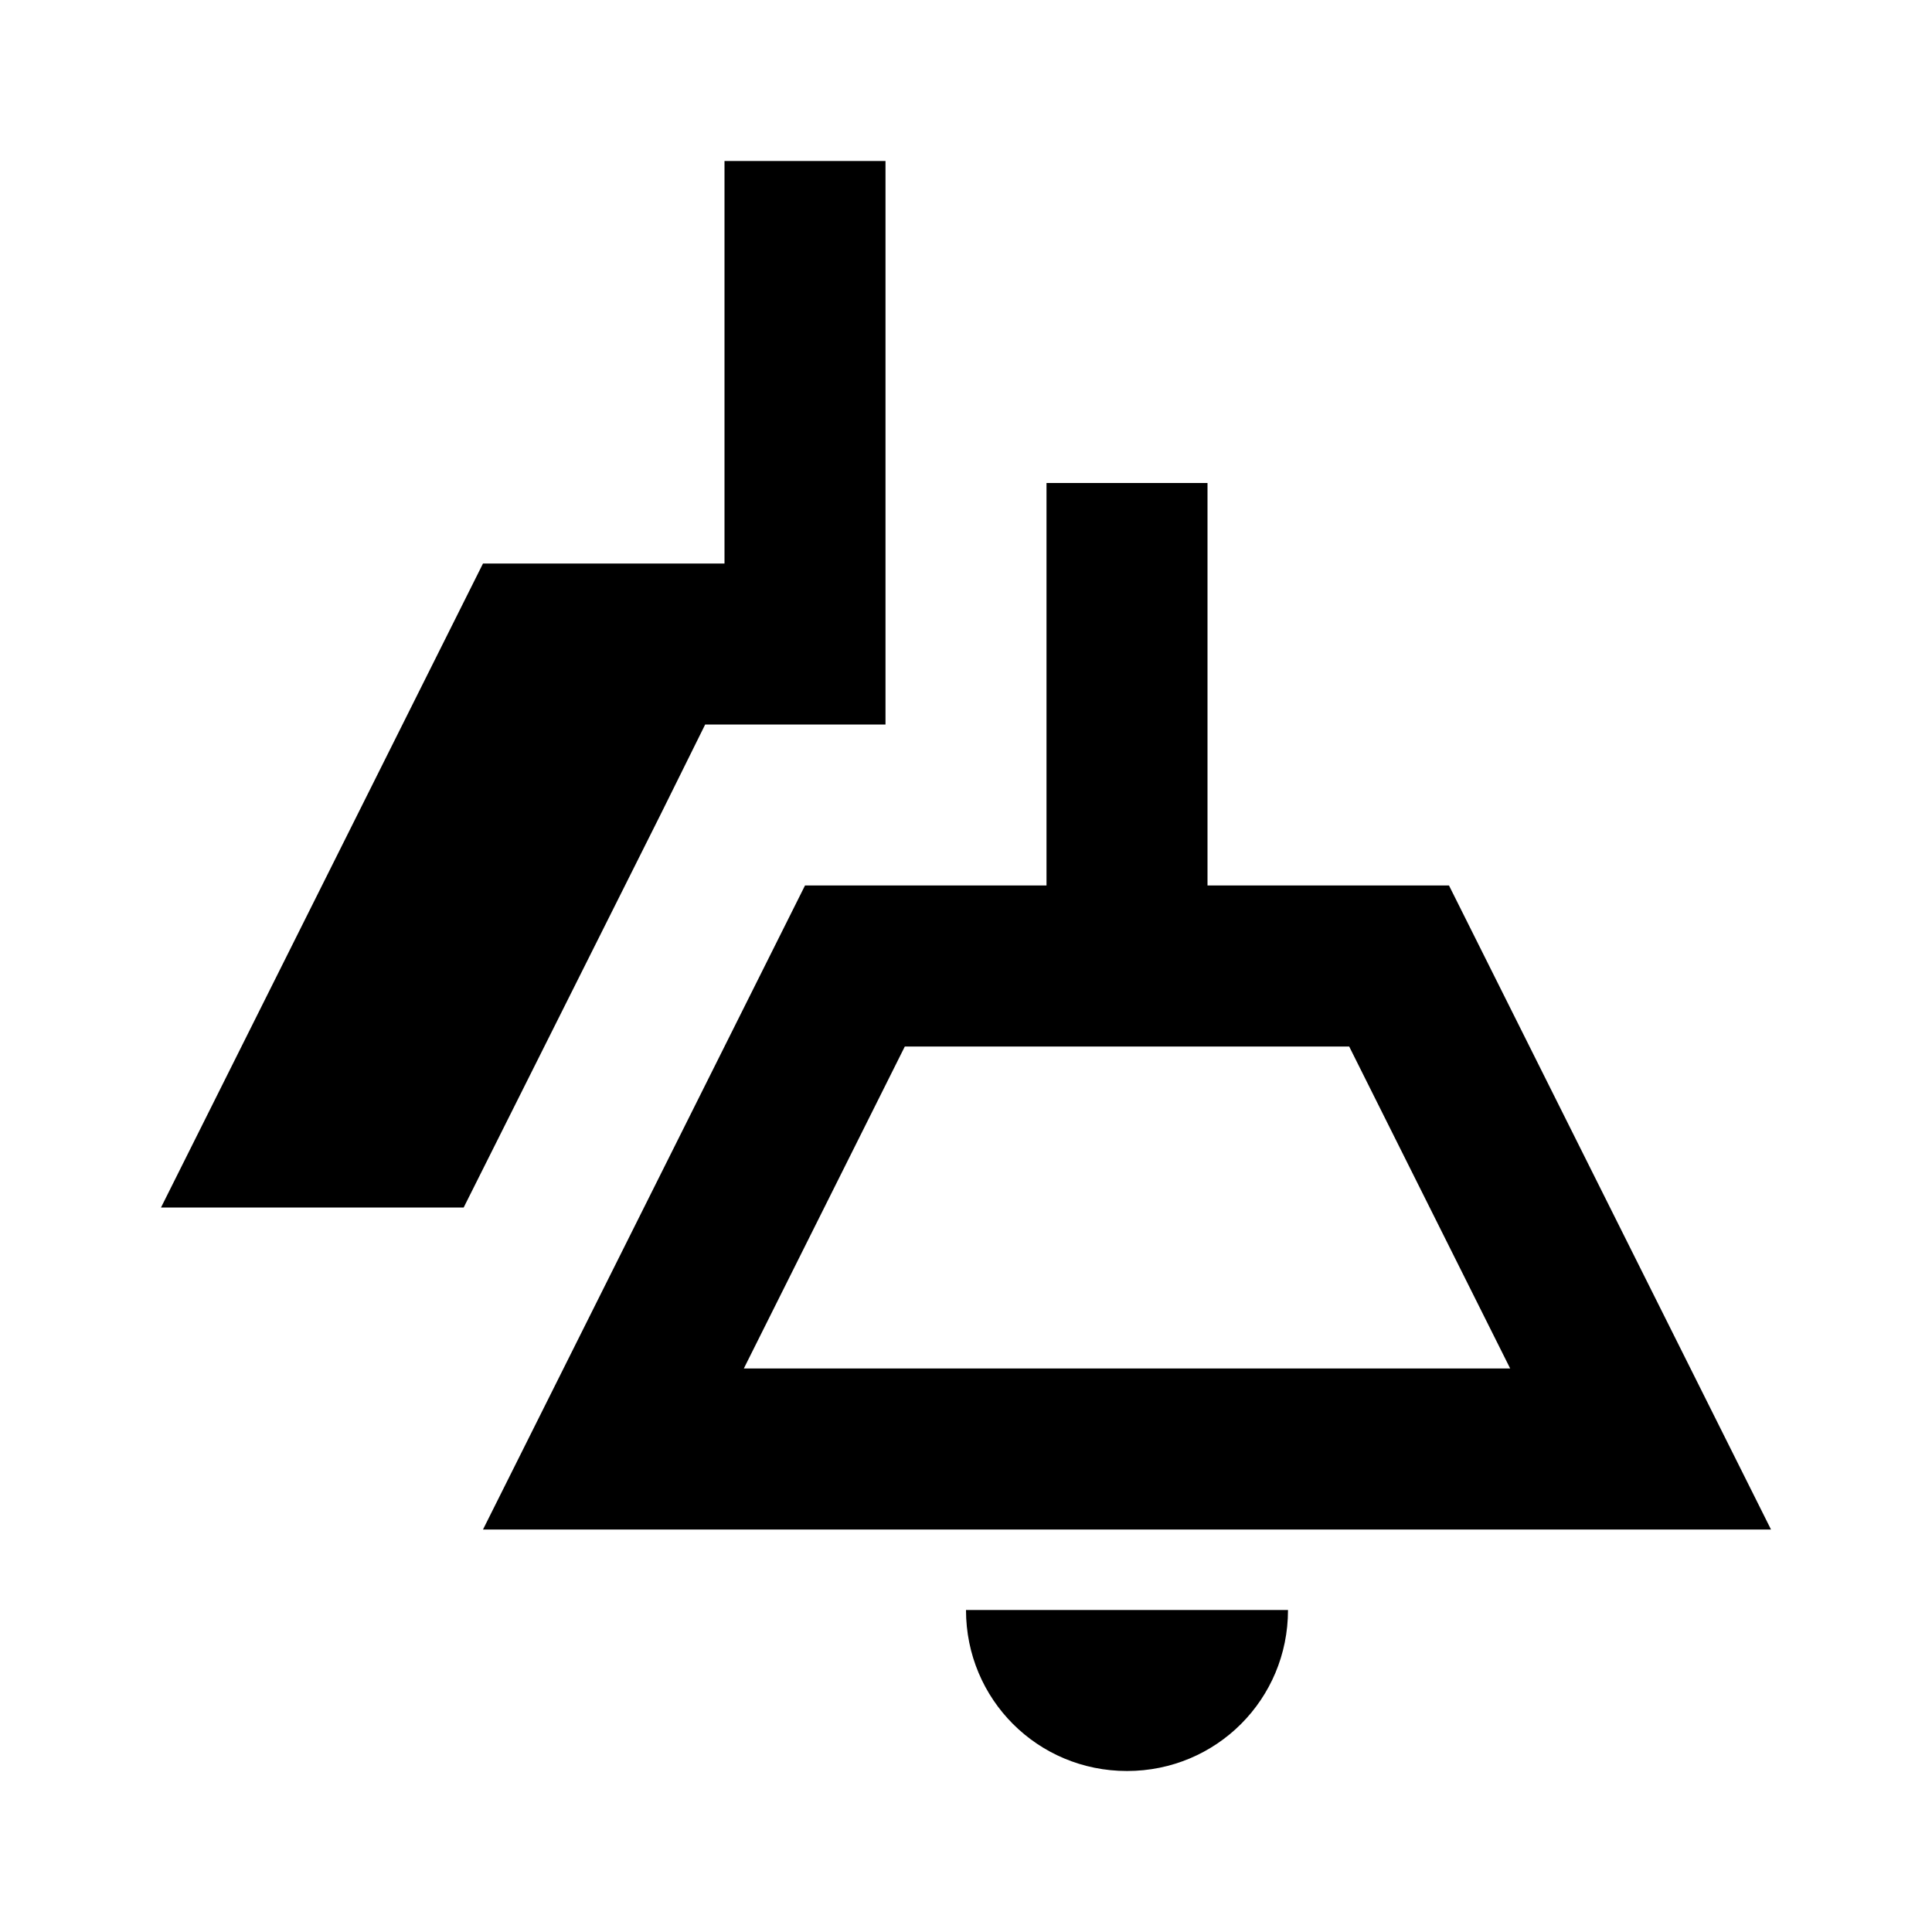
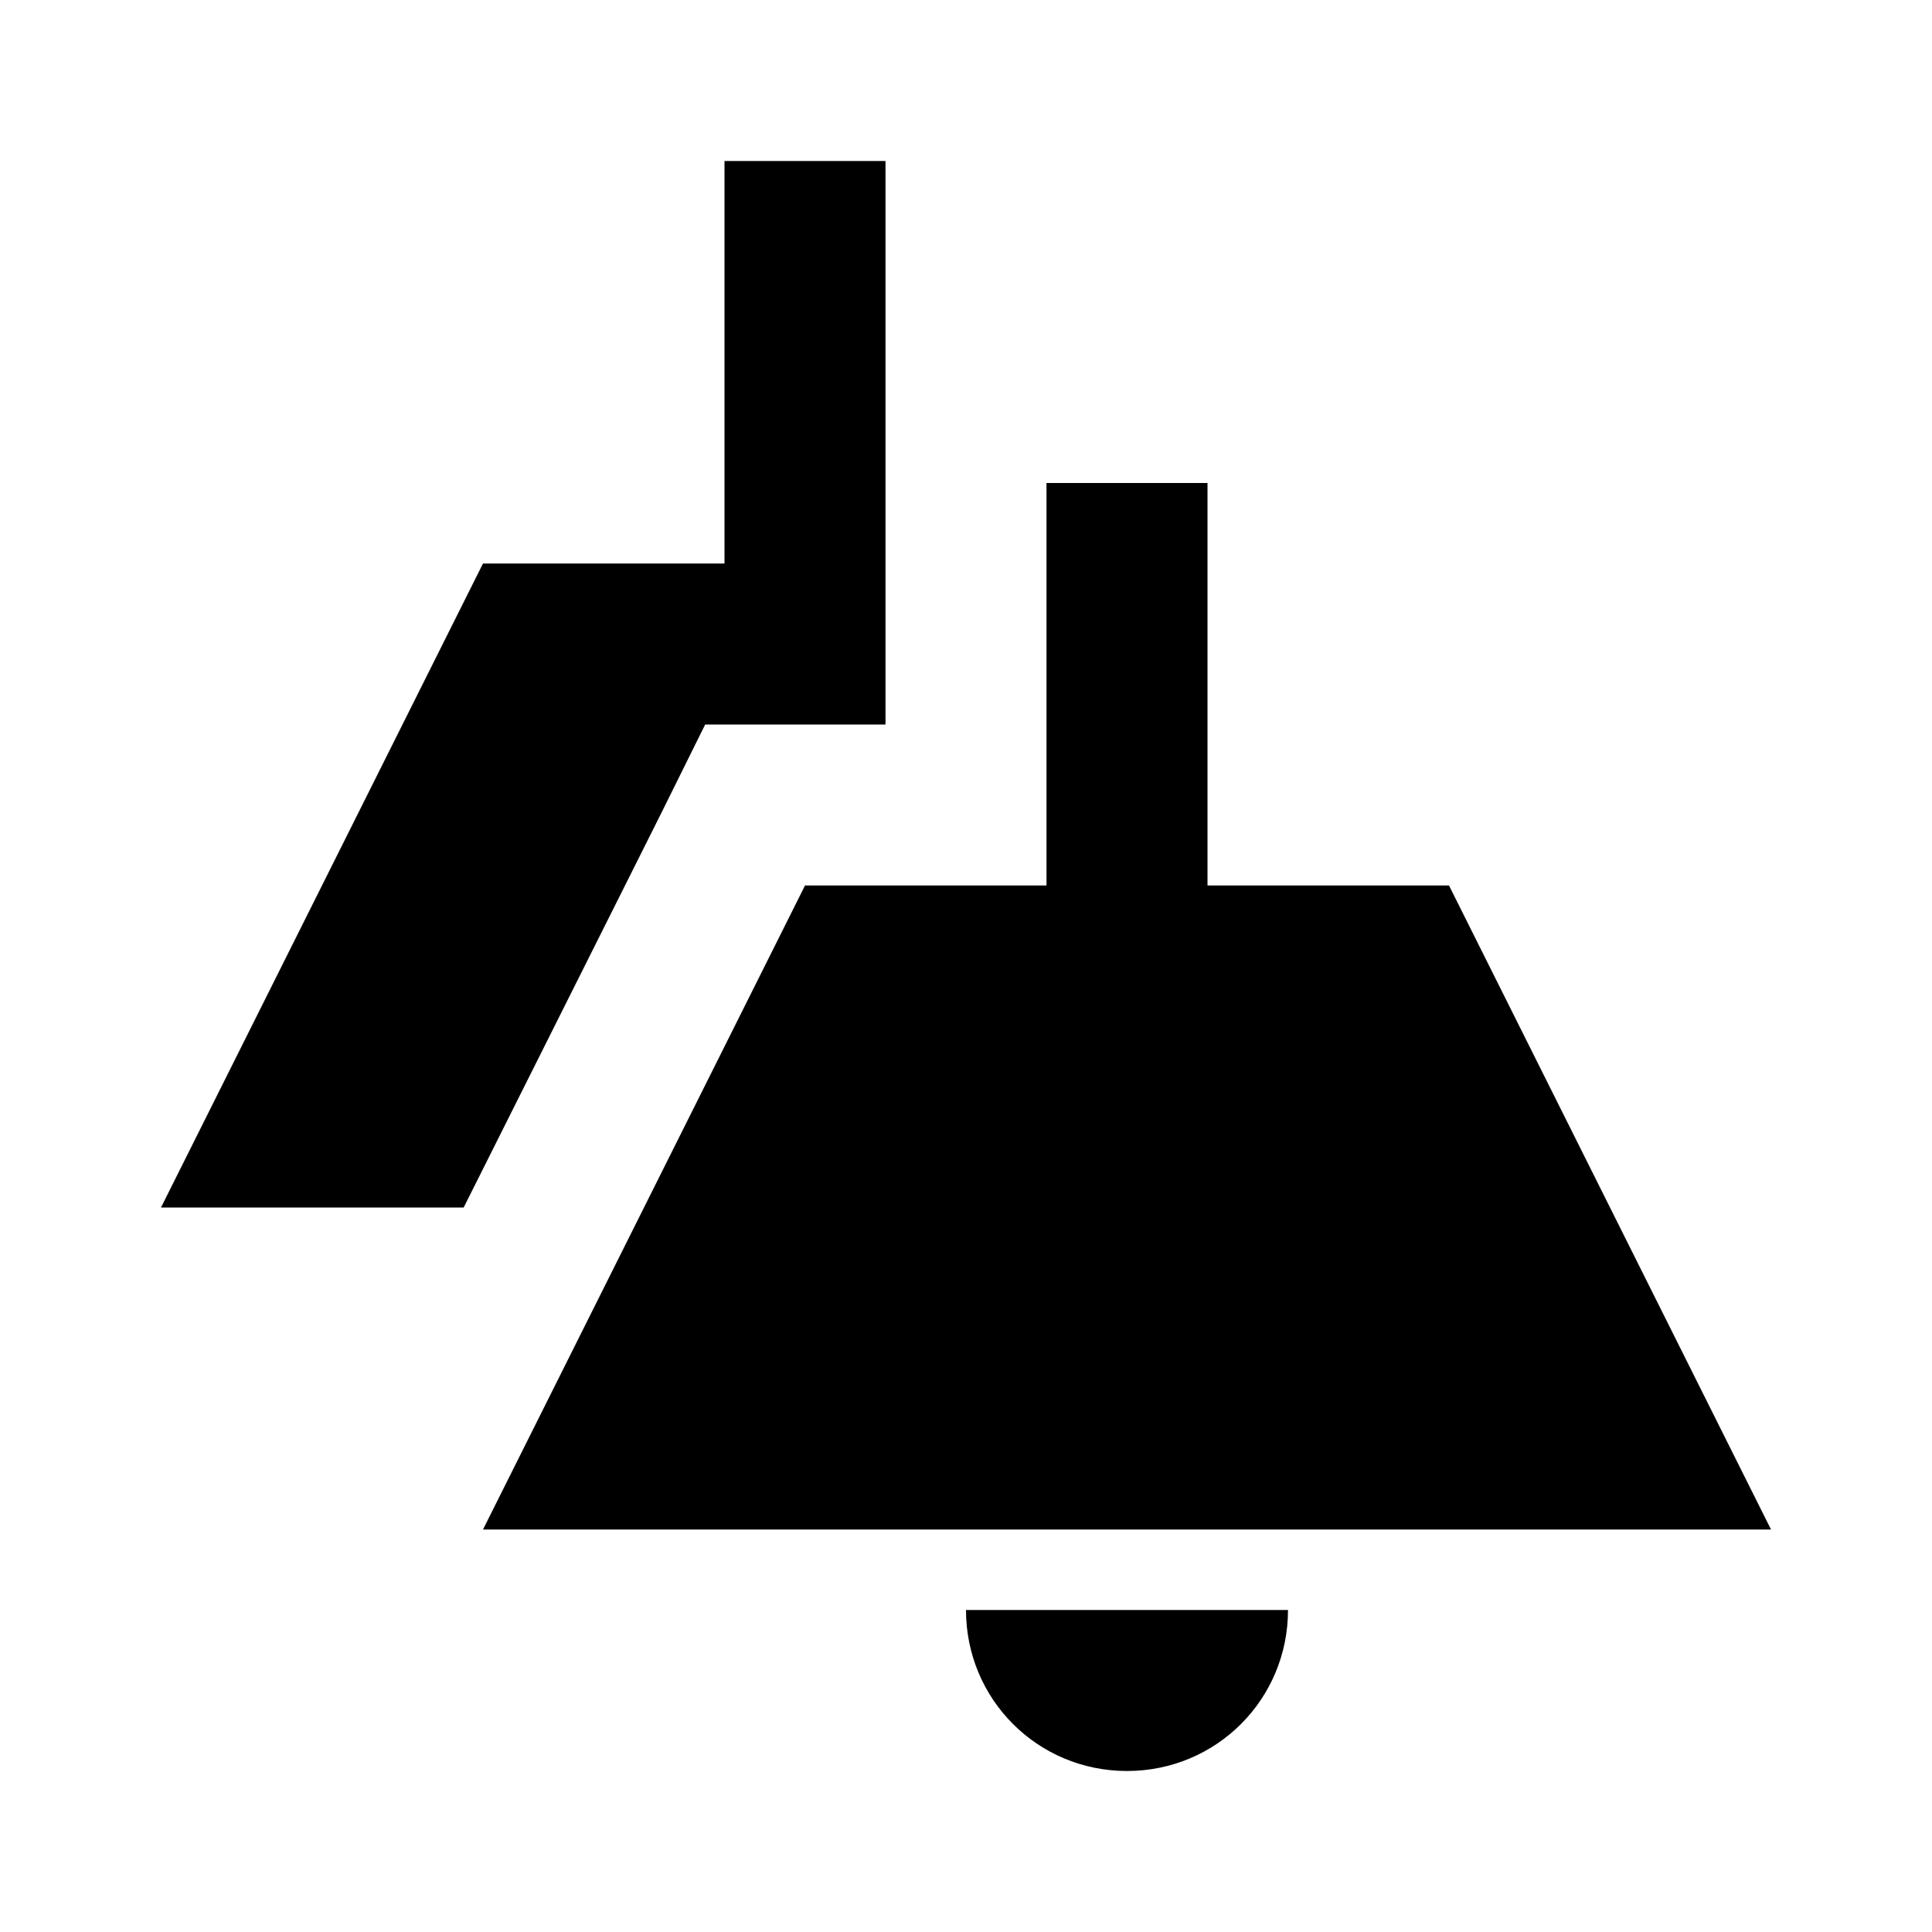
<svg xmlns="http://www.w3.org/2000/svg" fill="currentColor" id="mdi-ceiling-light-multiple-outline" viewBox="0 0 24 24">
-   <path d="M16.76 13L18.76 17H9.24L11.24 13H16.76M15 6H13V11H10L6 19H22L18 11H15V6M16 20C16 21.11 15.11 22 14 22S12 21.11 12 20H16M8.21 10.11L8.76 9H11V2H9V7H6L2 15H5.76L8.21 10.11Z" />
+   <path d="M16.76 13H9.24L11.24 13H16.76M15 6H13V11H10L6 19H22L18 11H15V6M16 20C16 21.11 15.11 22 14 22S12 21.11 12 20H16M8.21 10.11L8.76 9H11V2H9V7H6L2 15H5.76L8.21 10.11Z" />
</svg>